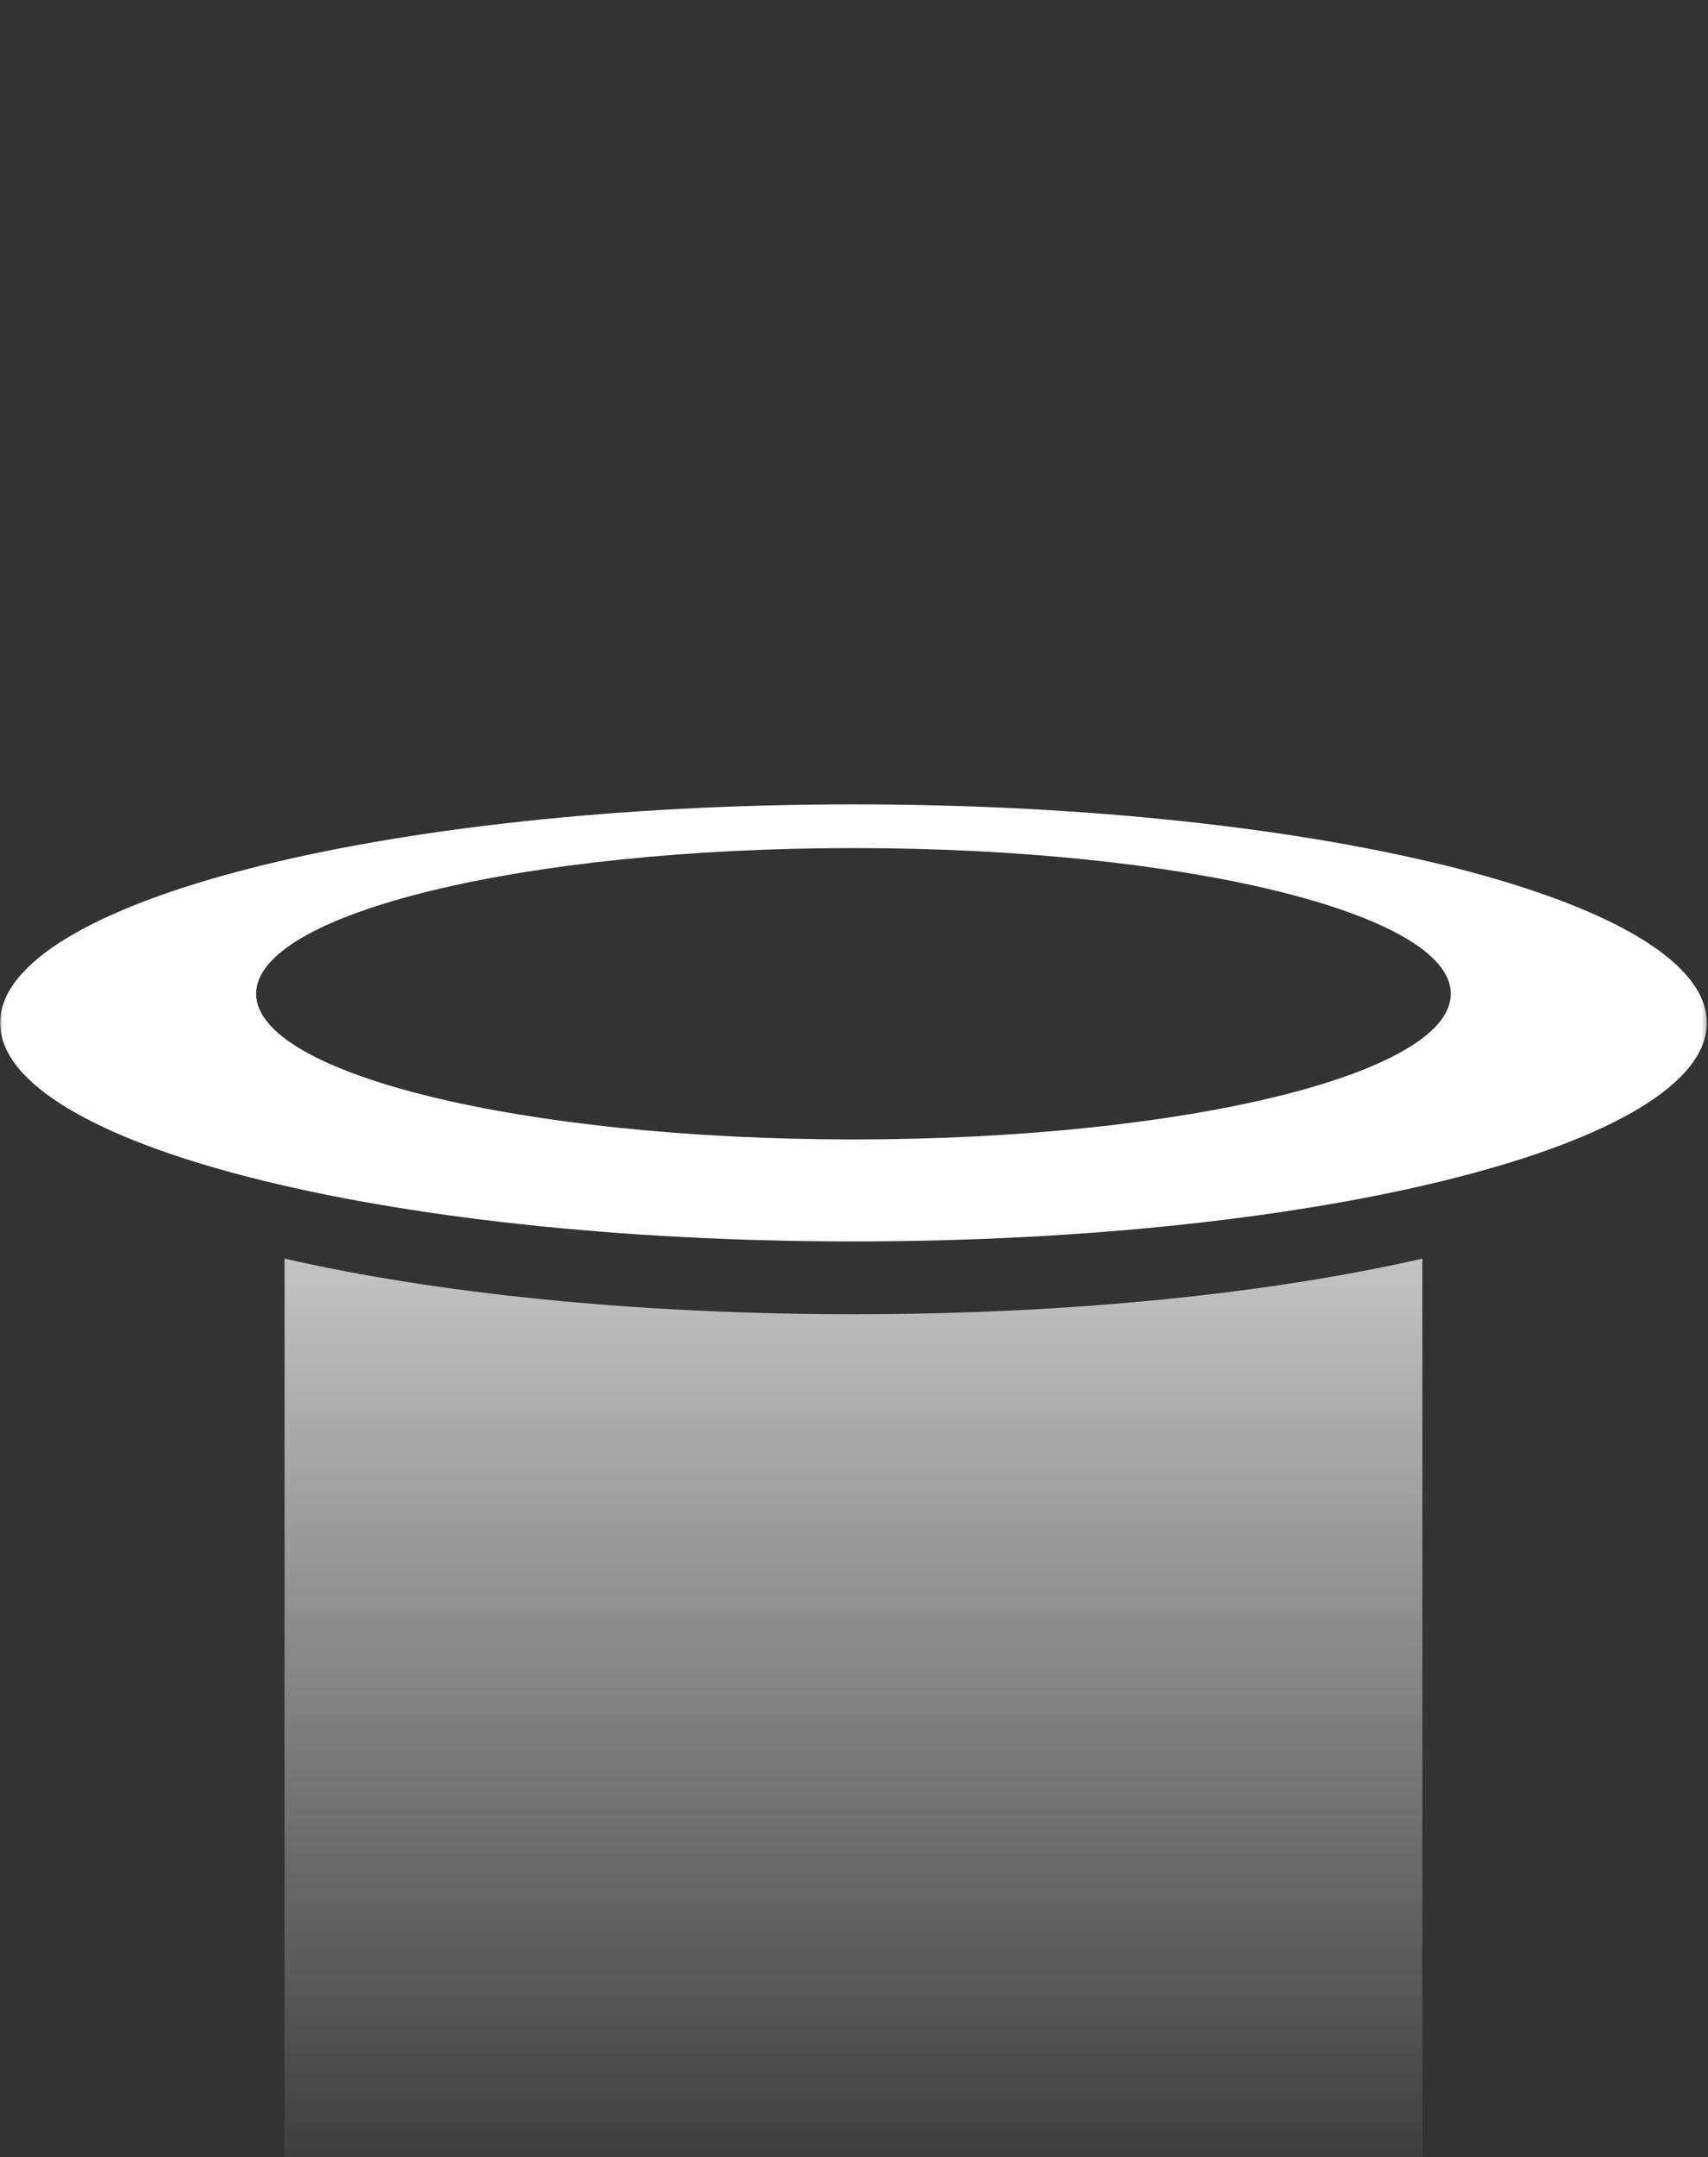
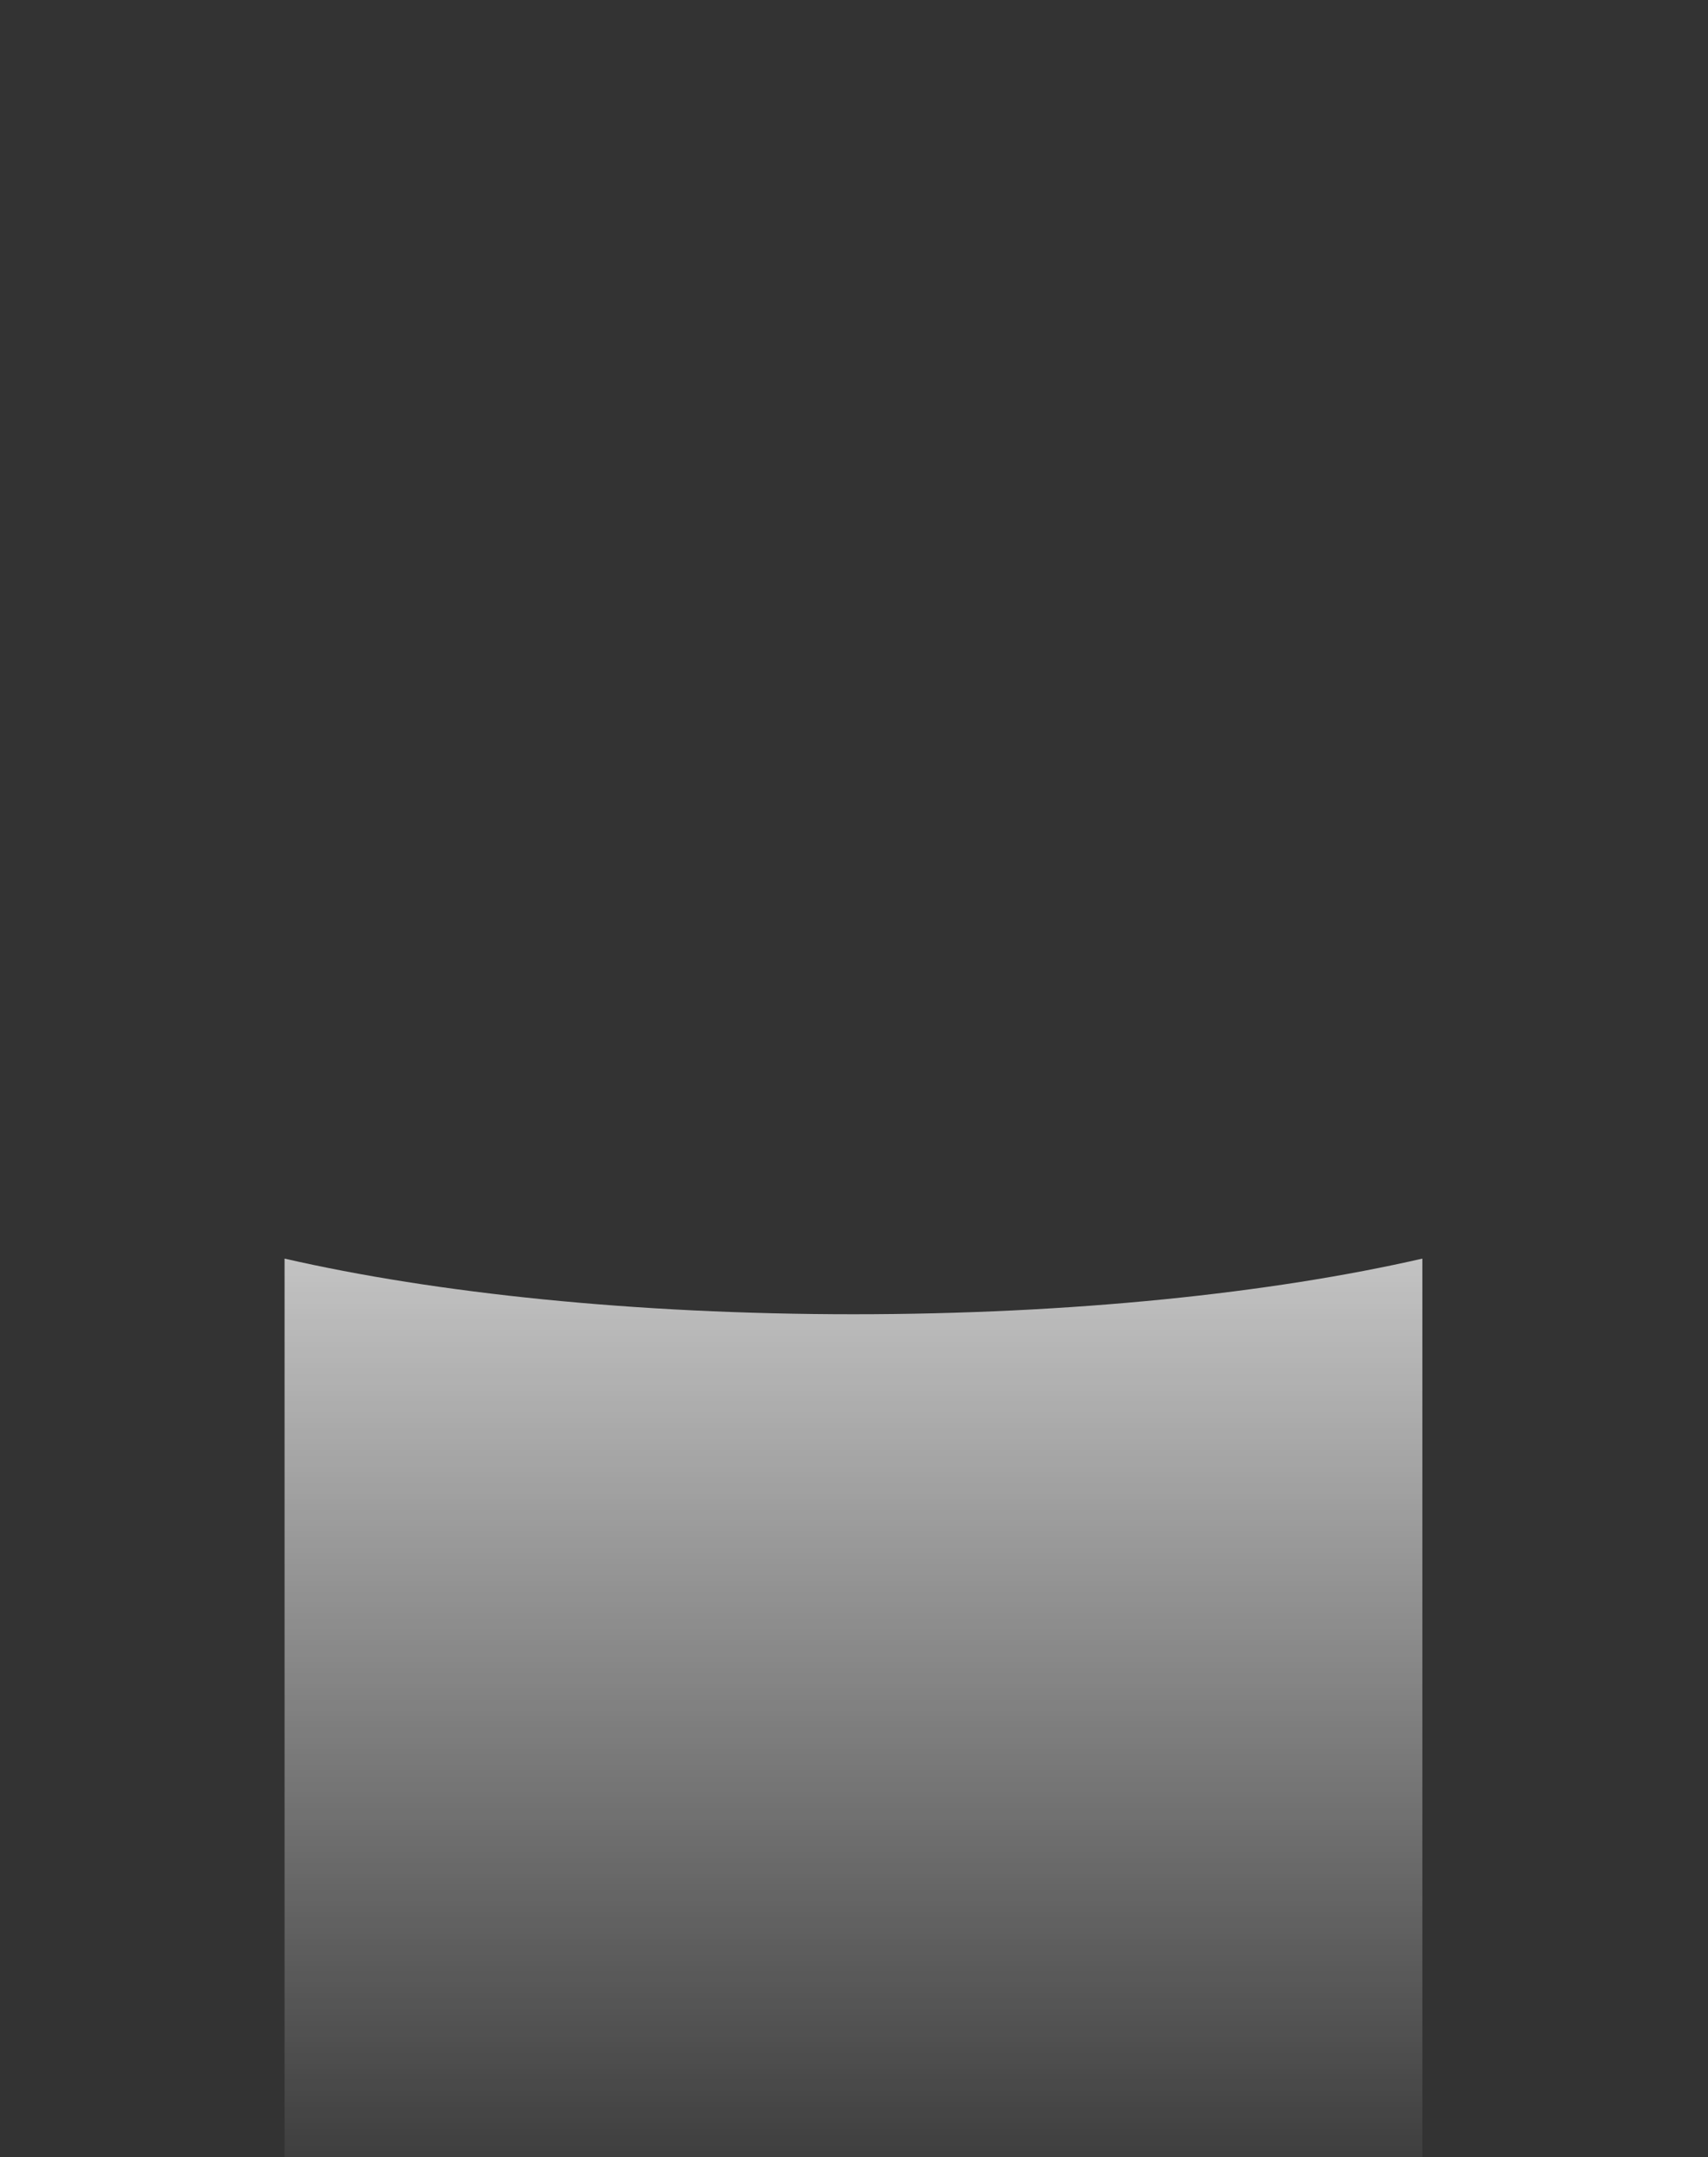
<svg xmlns="http://www.w3.org/2000/svg" width="374" height="472" fill="none">
  <rect width="100%" height="100%" fill="#333333" stroke="none" />
  <mask id="a" style="mask-type:luminance" maskUnits="userSpaceOnUse" x="0" y="0" width="374" height="817">
-     <path d="M373.739.68H.025v815.433h373.714V.68z" fill="#fff" />
+     <path d="M373.739.68H.025v815.433h373.714V.68" fill="#fff" />
  </mask>
  <g mask="url(#a)">
    <path d="M62.31 275.404v221.95c0 26.407 55.772 47.816 124.571 47.816s124.572-21.409 124.572-47.816v-221.95c-33.059 7.572-76.714 12.176-124.572 12.176-47.857 0-91.513-4.604-124.57-12.176z" fill="url(#paint0_linear_184_203)" />
-     <path fill-rule="evenodd" clip-rule="evenodd" d="M186.882 271.643c103.199 0 186.857-21.408 186.857-47.816 0-26.409-83.658-47.817-186.857-47.817S.025 197.418.025 223.827c0 26.408 83.658 47.816 186.857 47.816zm0-22.315c72.239 0 130.8-14.272 130.8-31.877 0-17.606-58.561-31.878-130.8-31.878s-130.8 14.272-130.8 31.878c0 17.605 58.561 31.877 130.8 31.877z" fill="#fff" />
  </g>
  <defs>
    <linearGradient id="paint0_linear_184_203" x1="187" y1="186" x2="187" y2="489" gradientUnits="userSpaceOnUse">
      <stop stop-color="#fff" />
      <stop offset="1" stop-color="#fff" stop-opacity="0" />
    </linearGradient>
  </defs>
</svg>